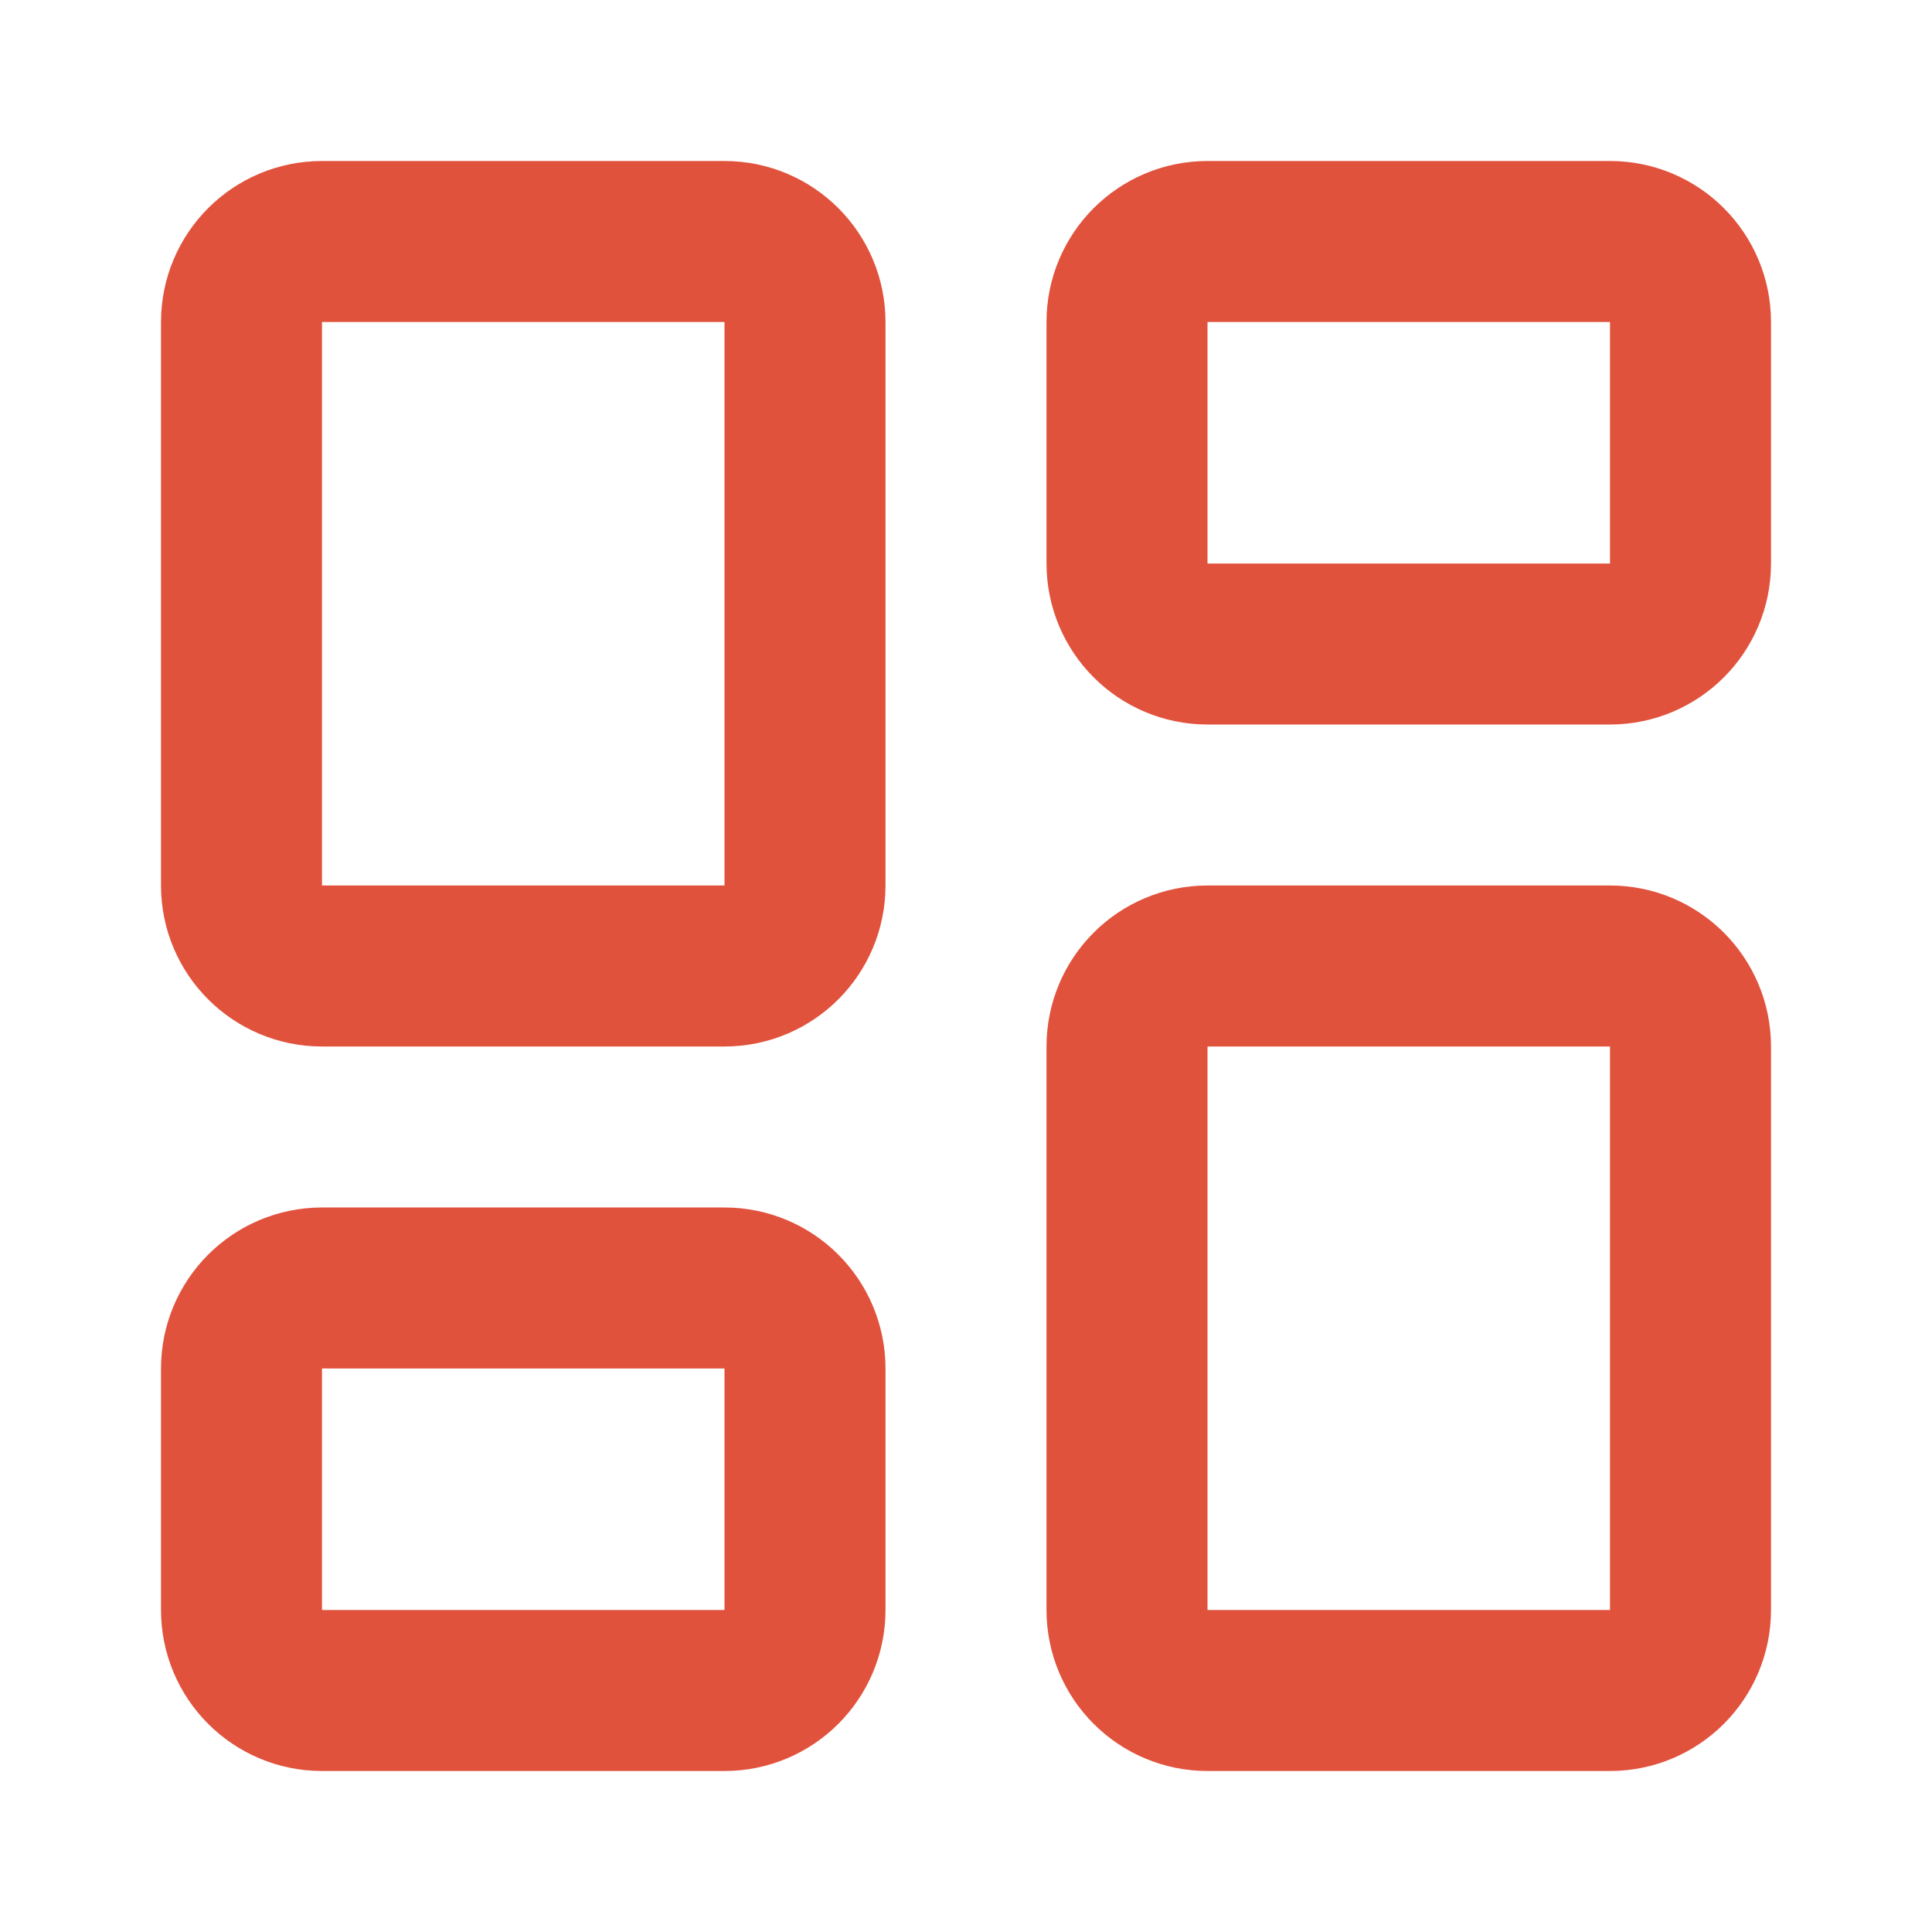
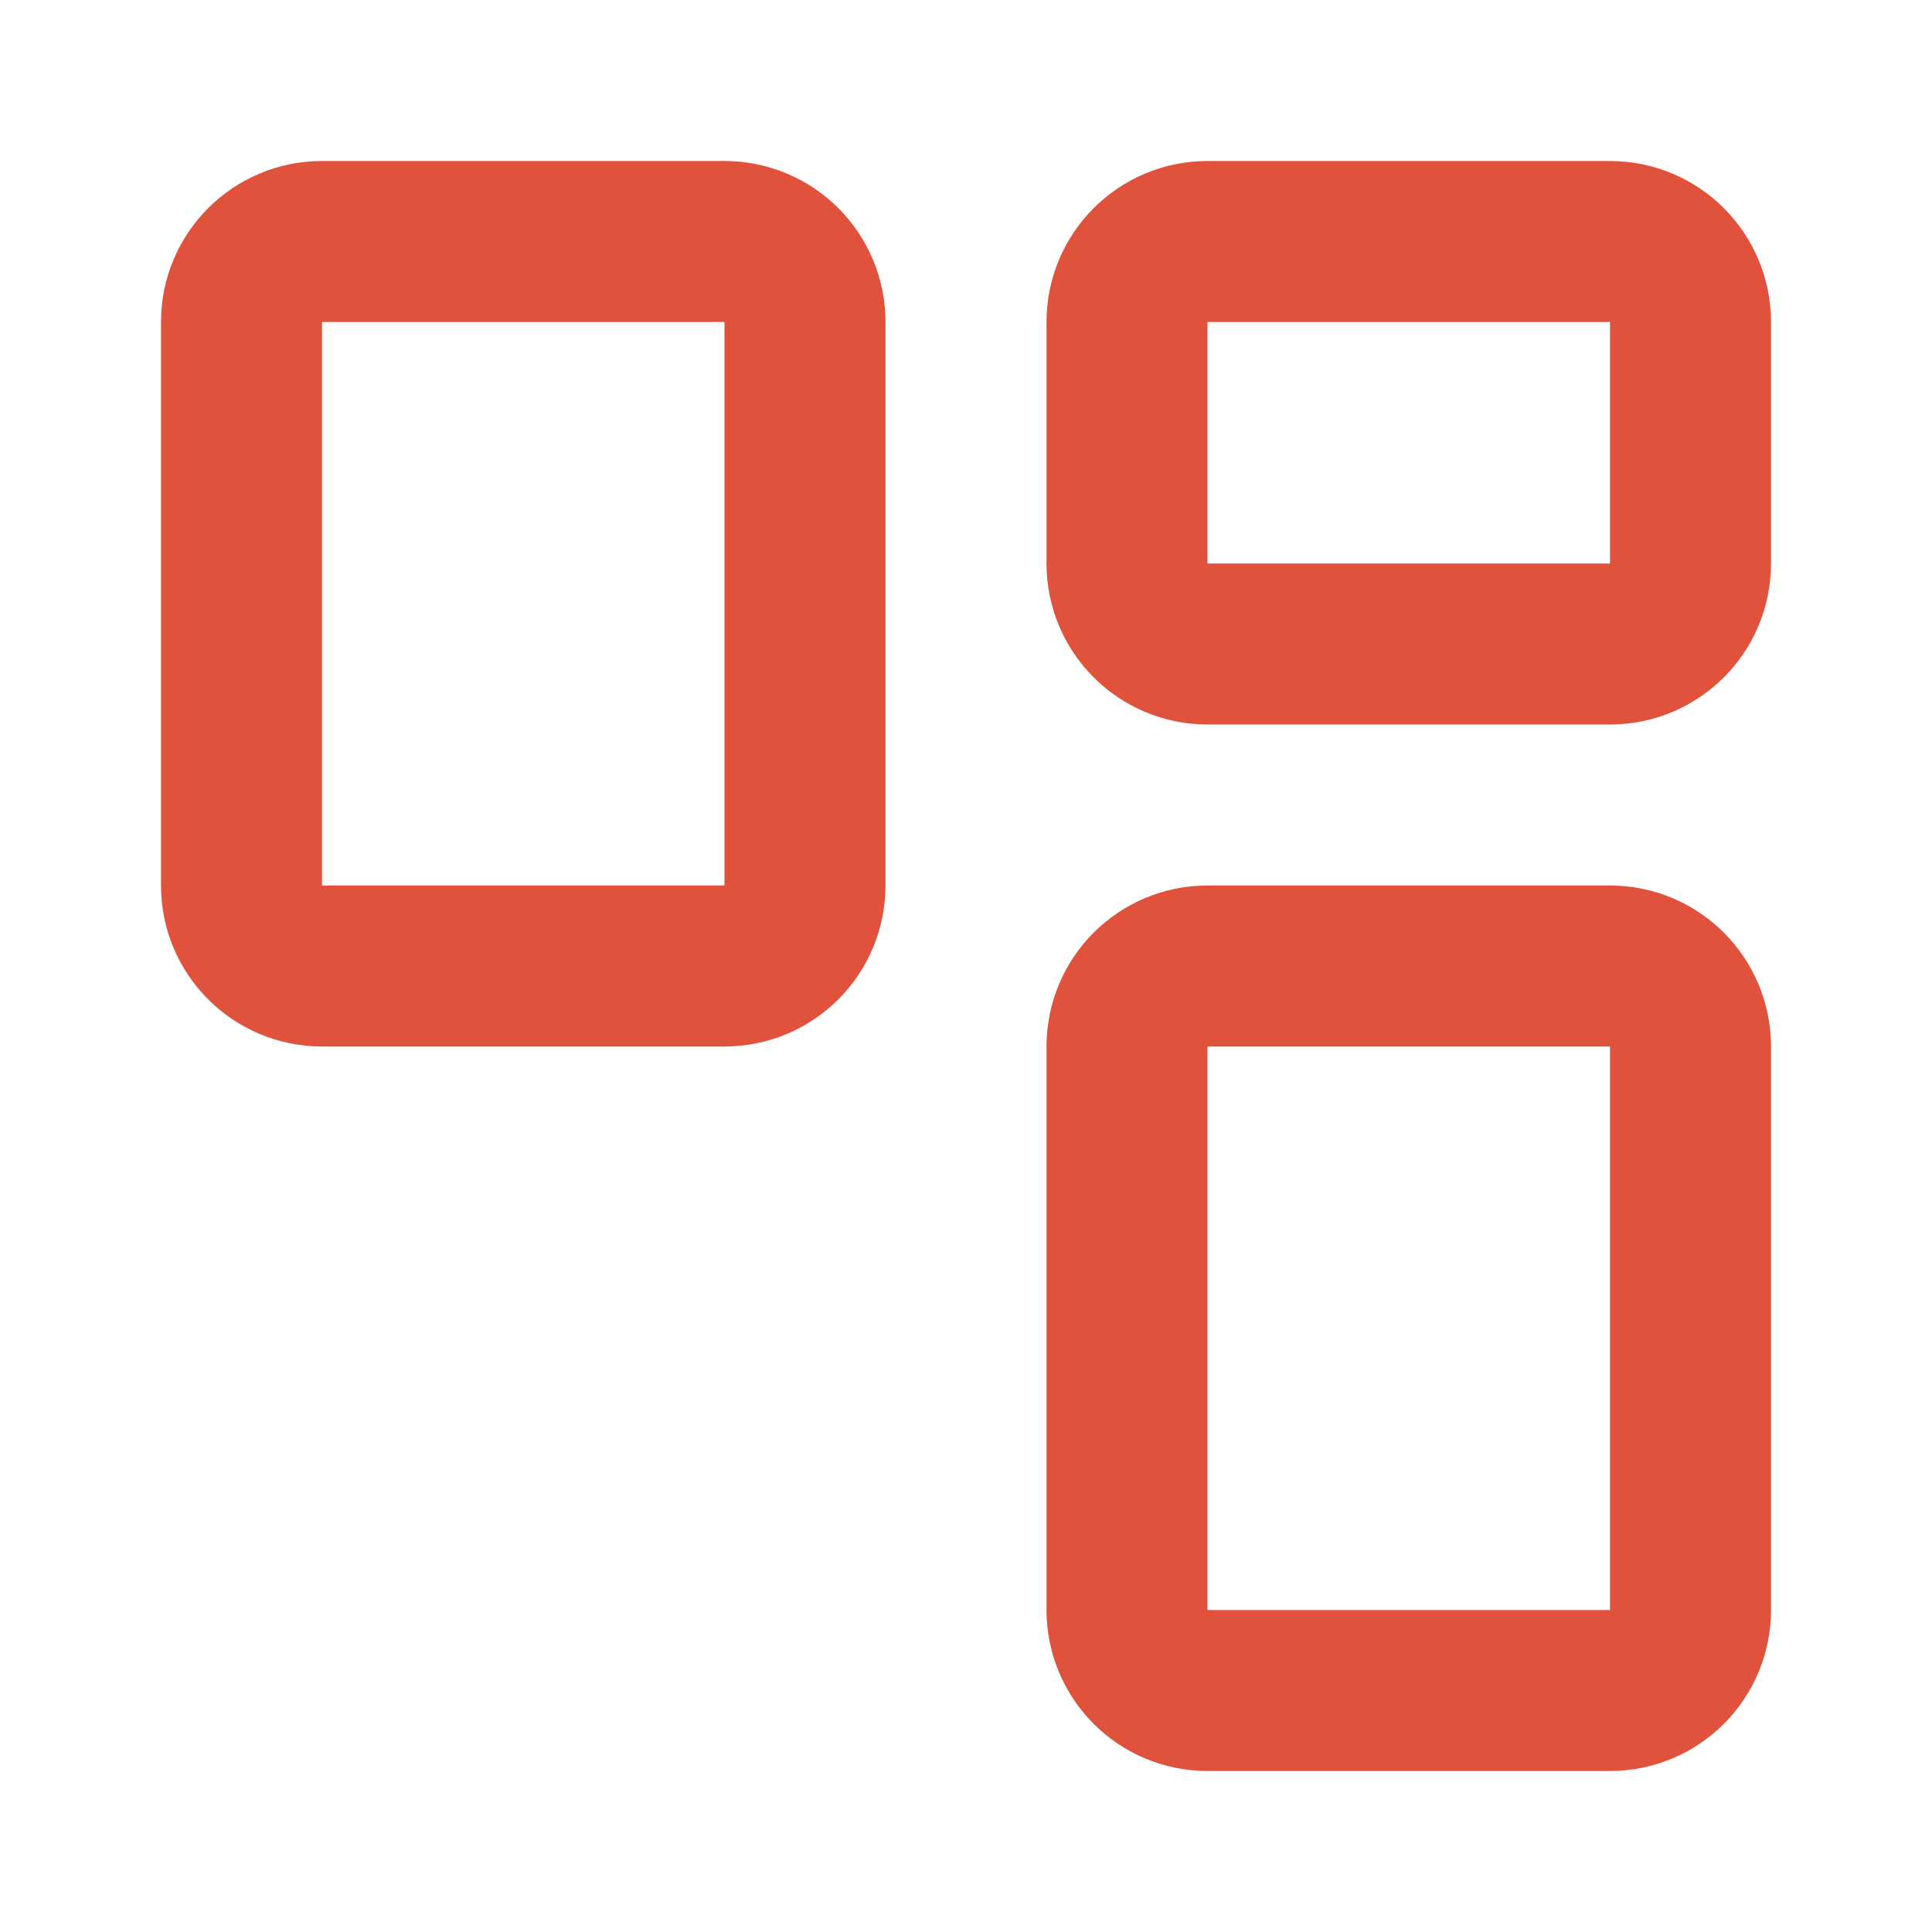
<svg xmlns="http://www.w3.org/2000/svg" width="80" height="80" viewBox="0 0 80 80" fill="none">
  <path d="M30 10H13.333C11.492 10 10 11.492 10 13.333V36.667C10 38.508 11.492 40 13.333 40H30C31.841 40 33.333 38.508 33.333 36.667V13.333C33.333 11.492 31.841 10 30 10Z" stroke="#E1523D" stroke-width="6.667" stroke-linecap="round" stroke-linejoin="round" />
  <path d="M66.667 10H50C48.159 10 46.667 11.492 46.667 13.333V23.333C46.667 25.174 48.159 26.667 50 26.667H66.667C68.508 26.667 70 25.174 70 23.333V13.333C70 11.492 68.508 10 66.667 10Z" stroke="#E1523D" stroke-width="6.667" stroke-linecap="round" stroke-linejoin="round" />
  <path d="M66.667 40H50C48.159 40 46.667 41.492 46.667 43.333V66.667C46.667 68.508 48.159 70 50 70H66.667C68.508 70 70 68.508 70 66.667V43.333C70 41.492 68.508 40 66.667 40Z" stroke="#E1523D" stroke-width="6.667" stroke-linecap="round" stroke-linejoin="round" />
-   <path d="M30 53.333H13.333C11.492 53.333 10 54.826 10 56.667V66.667C10 68.508 11.492 70 13.333 70H30C31.841 70 33.333 68.508 33.333 66.667V56.667C33.333 54.826 31.841 53.333 30 53.333Z" stroke="#E1523D" stroke-width="6.667" stroke-linecap="round" stroke-linejoin="round" />
</svg>